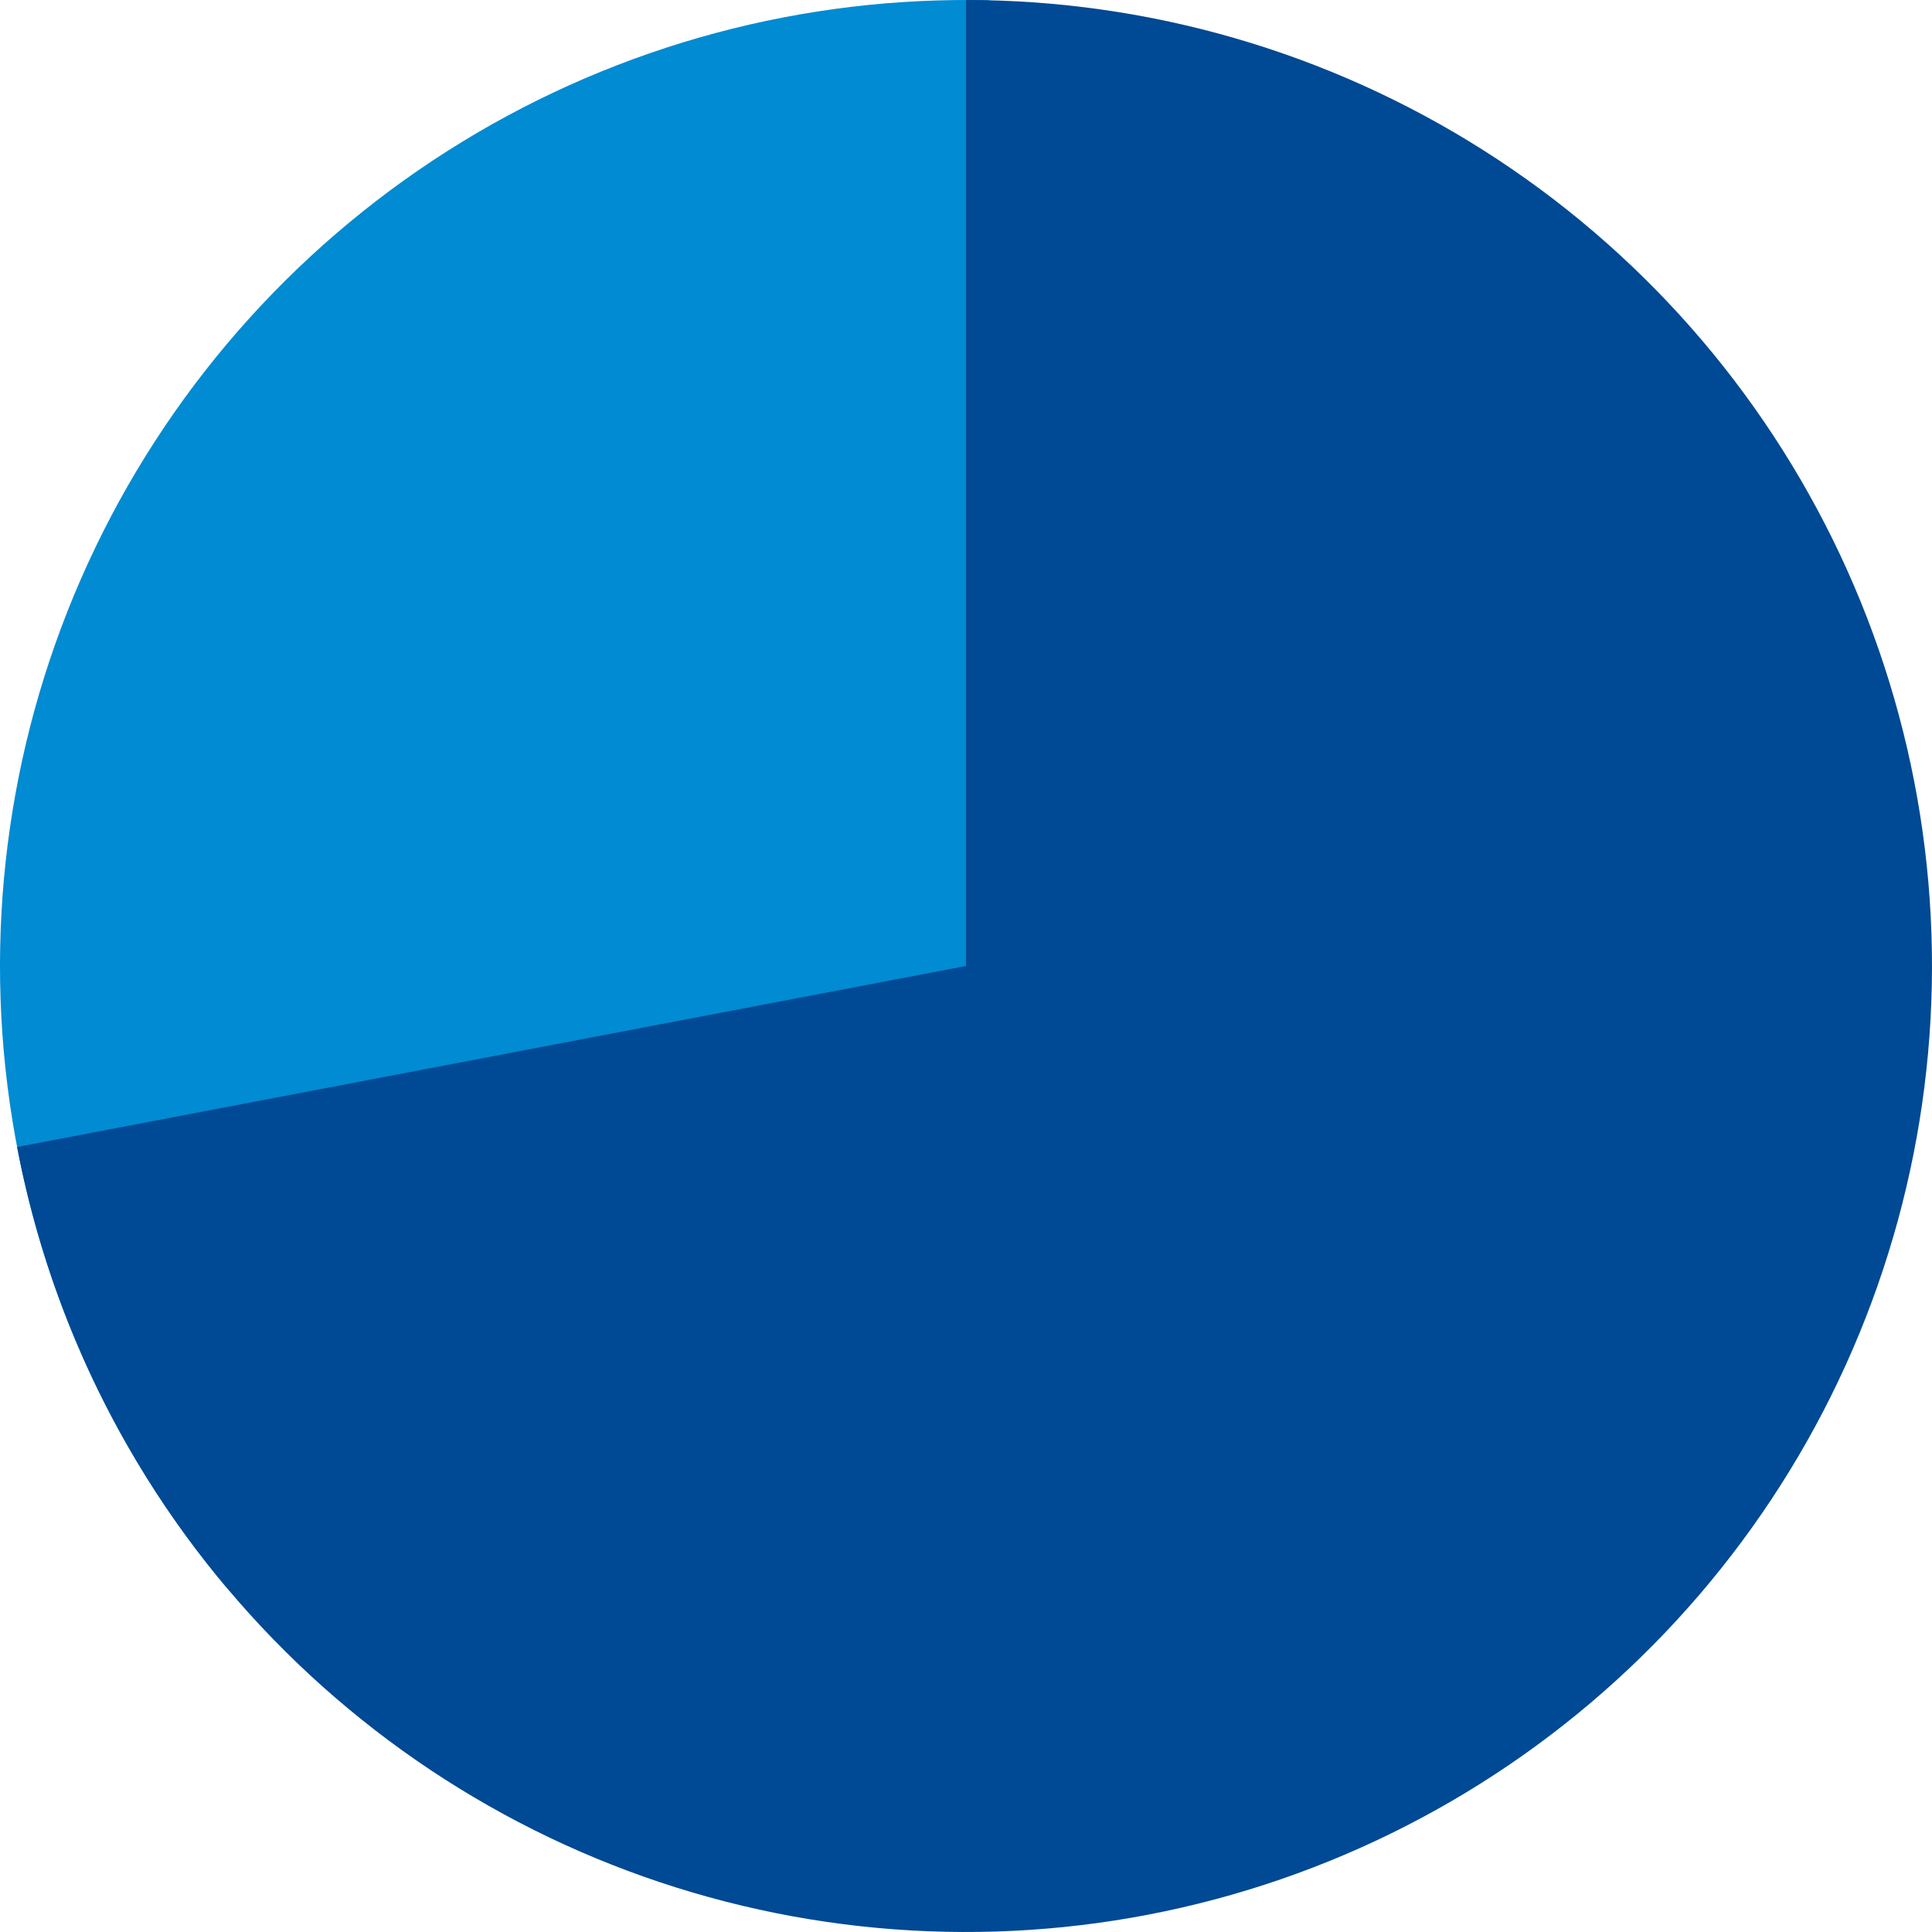
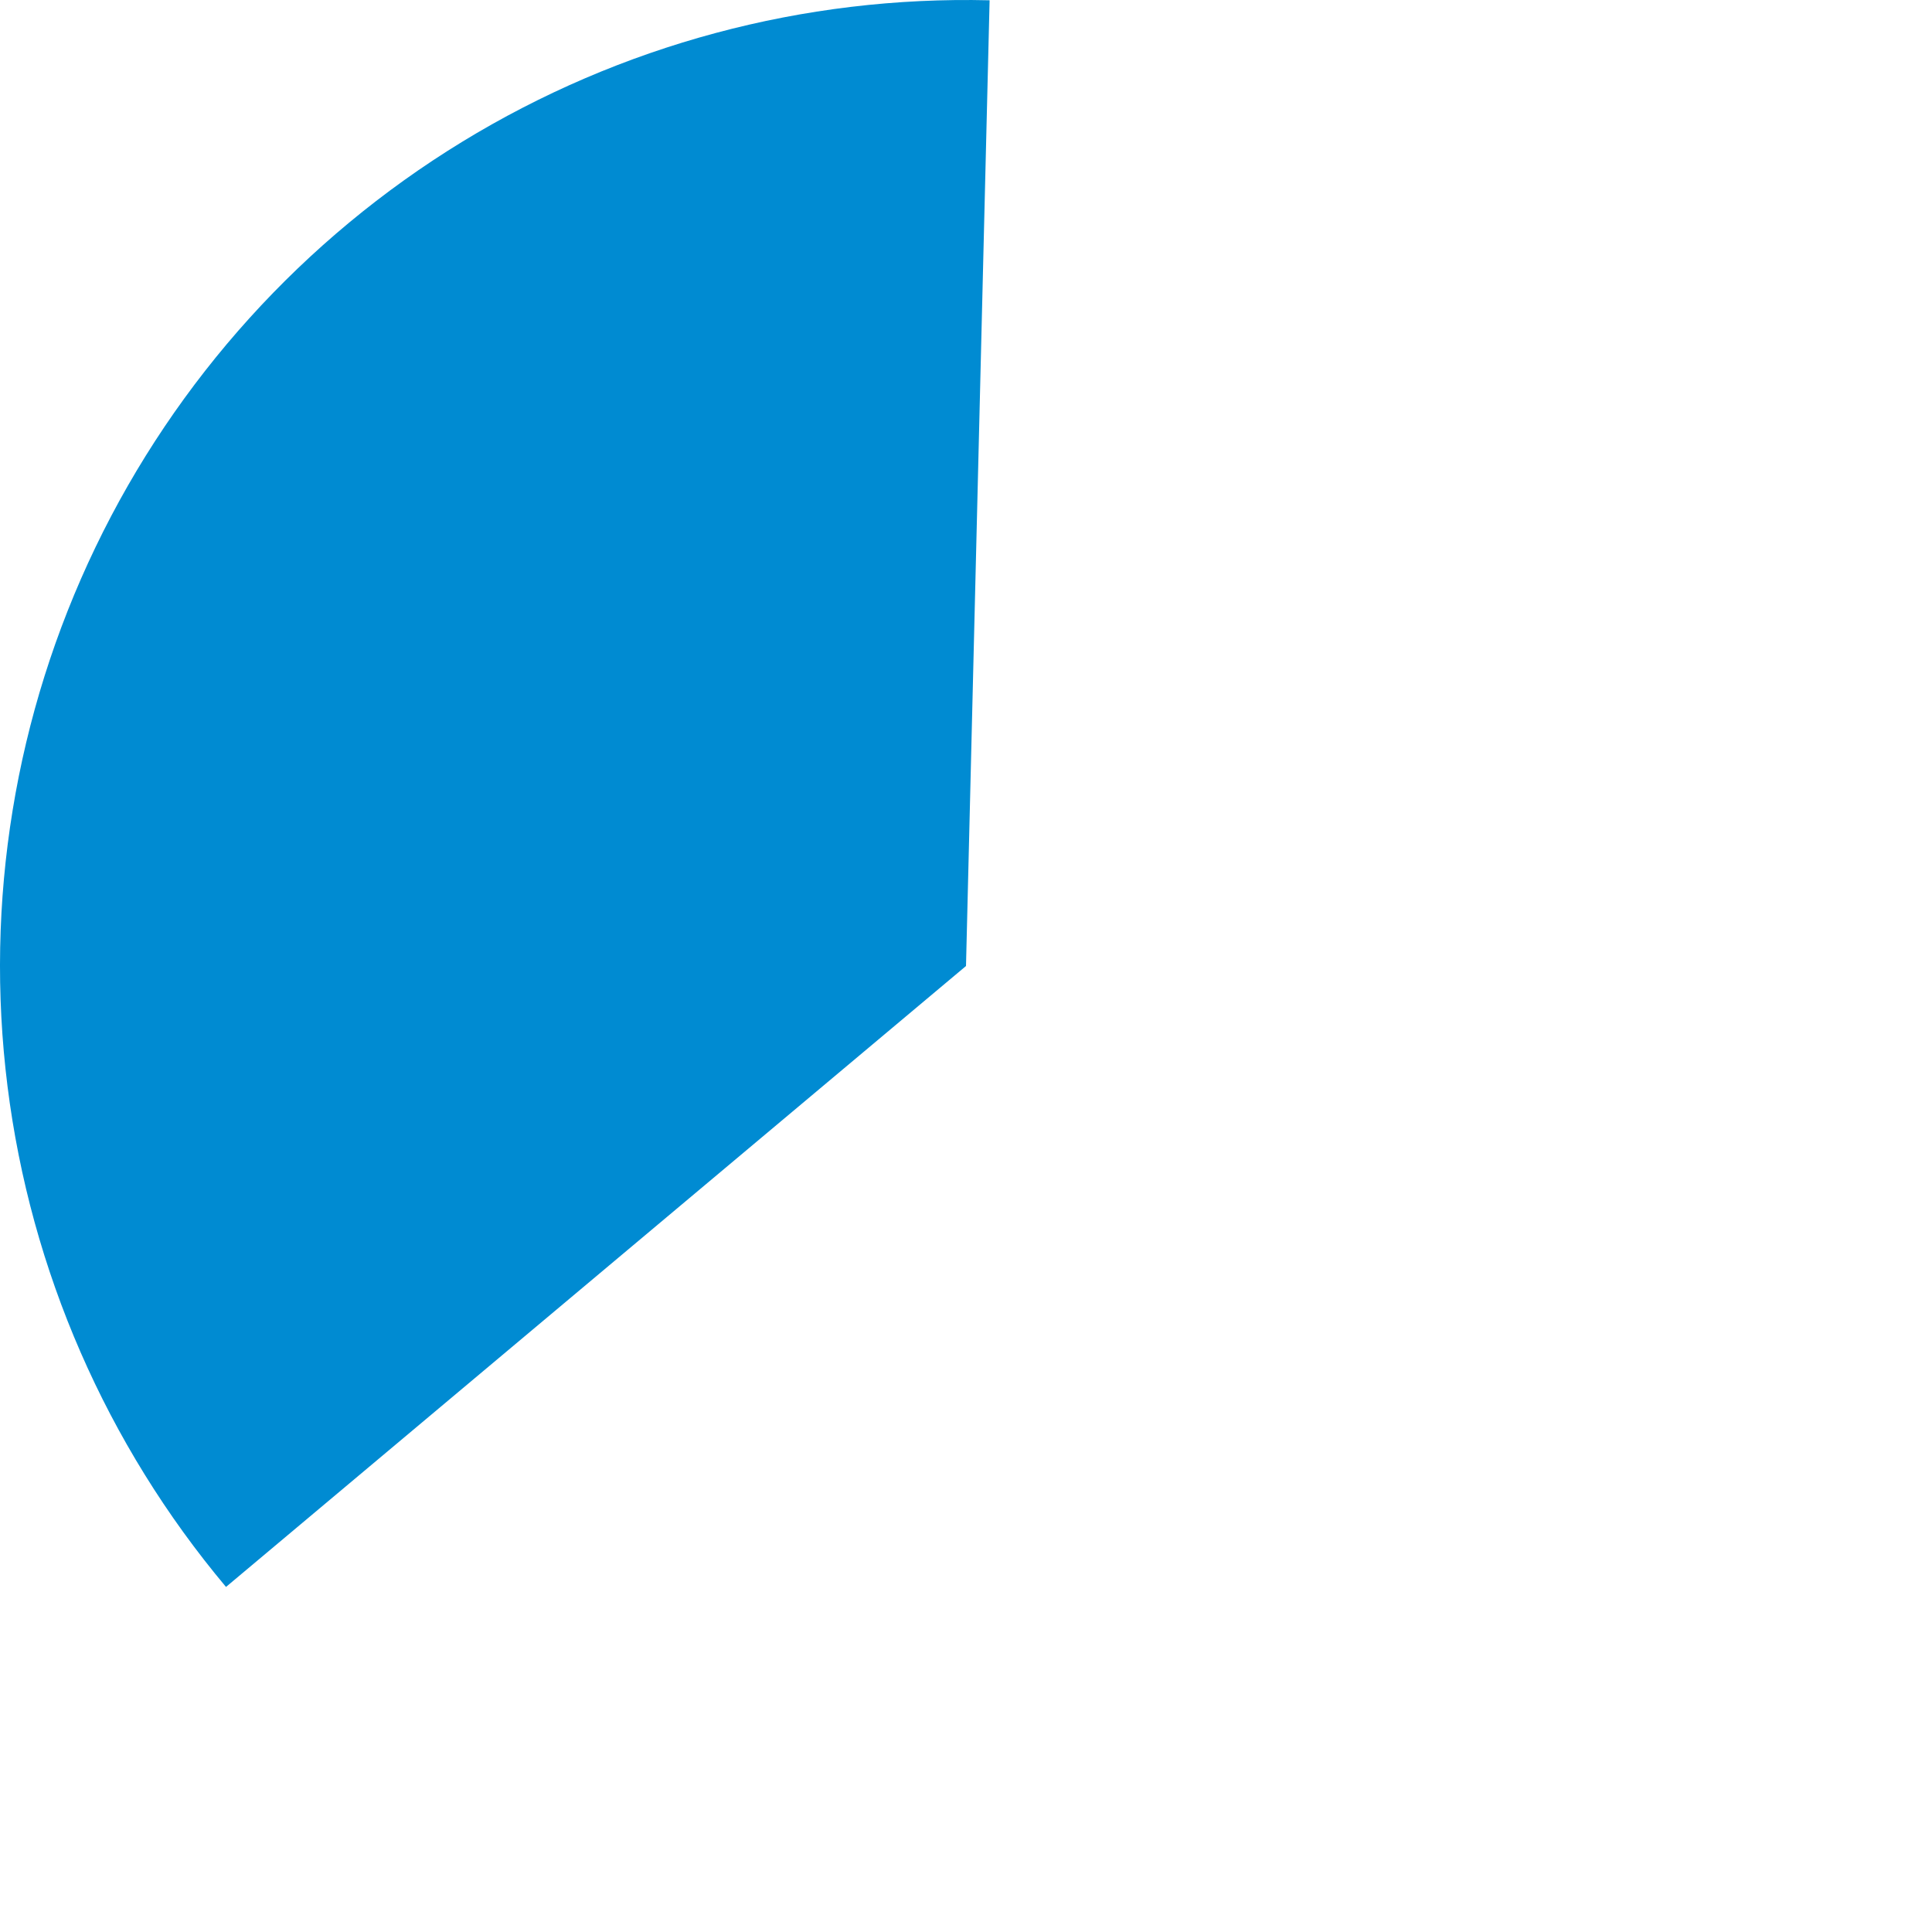
<svg xmlns="http://www.w3.org/2000/svg" width="300" height="300" viewBox="0 0 300 300" fill="none">
  <path d="M35.093 246.418C16.539 224.306 4.759 197.311 1.166 168.67C-2.426 140.03 2.321 110.961 14.838 84.951C27.356 58.942 47.112 37.096 71.737 22.036C96.361 6.975 124.808 -0.66 153.665 0.045L150 150L35.093 246.418Z" fill="#008BD2" />
-   <path d="M150 0C178.464 3.39432e-07 206.341 8.099 230.374 23.351C254.407 38.603 273.605 60.378 285.724 86.133C297.844 111.888 302.385 140.56 298.817 168.8C295.25 197.04 283.721 223.682 265.577 245.614C247.433 267.546 223.424 283.863 196.353 292.658C169.281 301.454 140.266 302.366 112.697 295.287C85.127 288.209 60.14 273.432 40.655 252.682C21.17 231.933 7.991 206.067 2.657 178.107L150 150L150 0Z" fill="#004994" />
</svg>